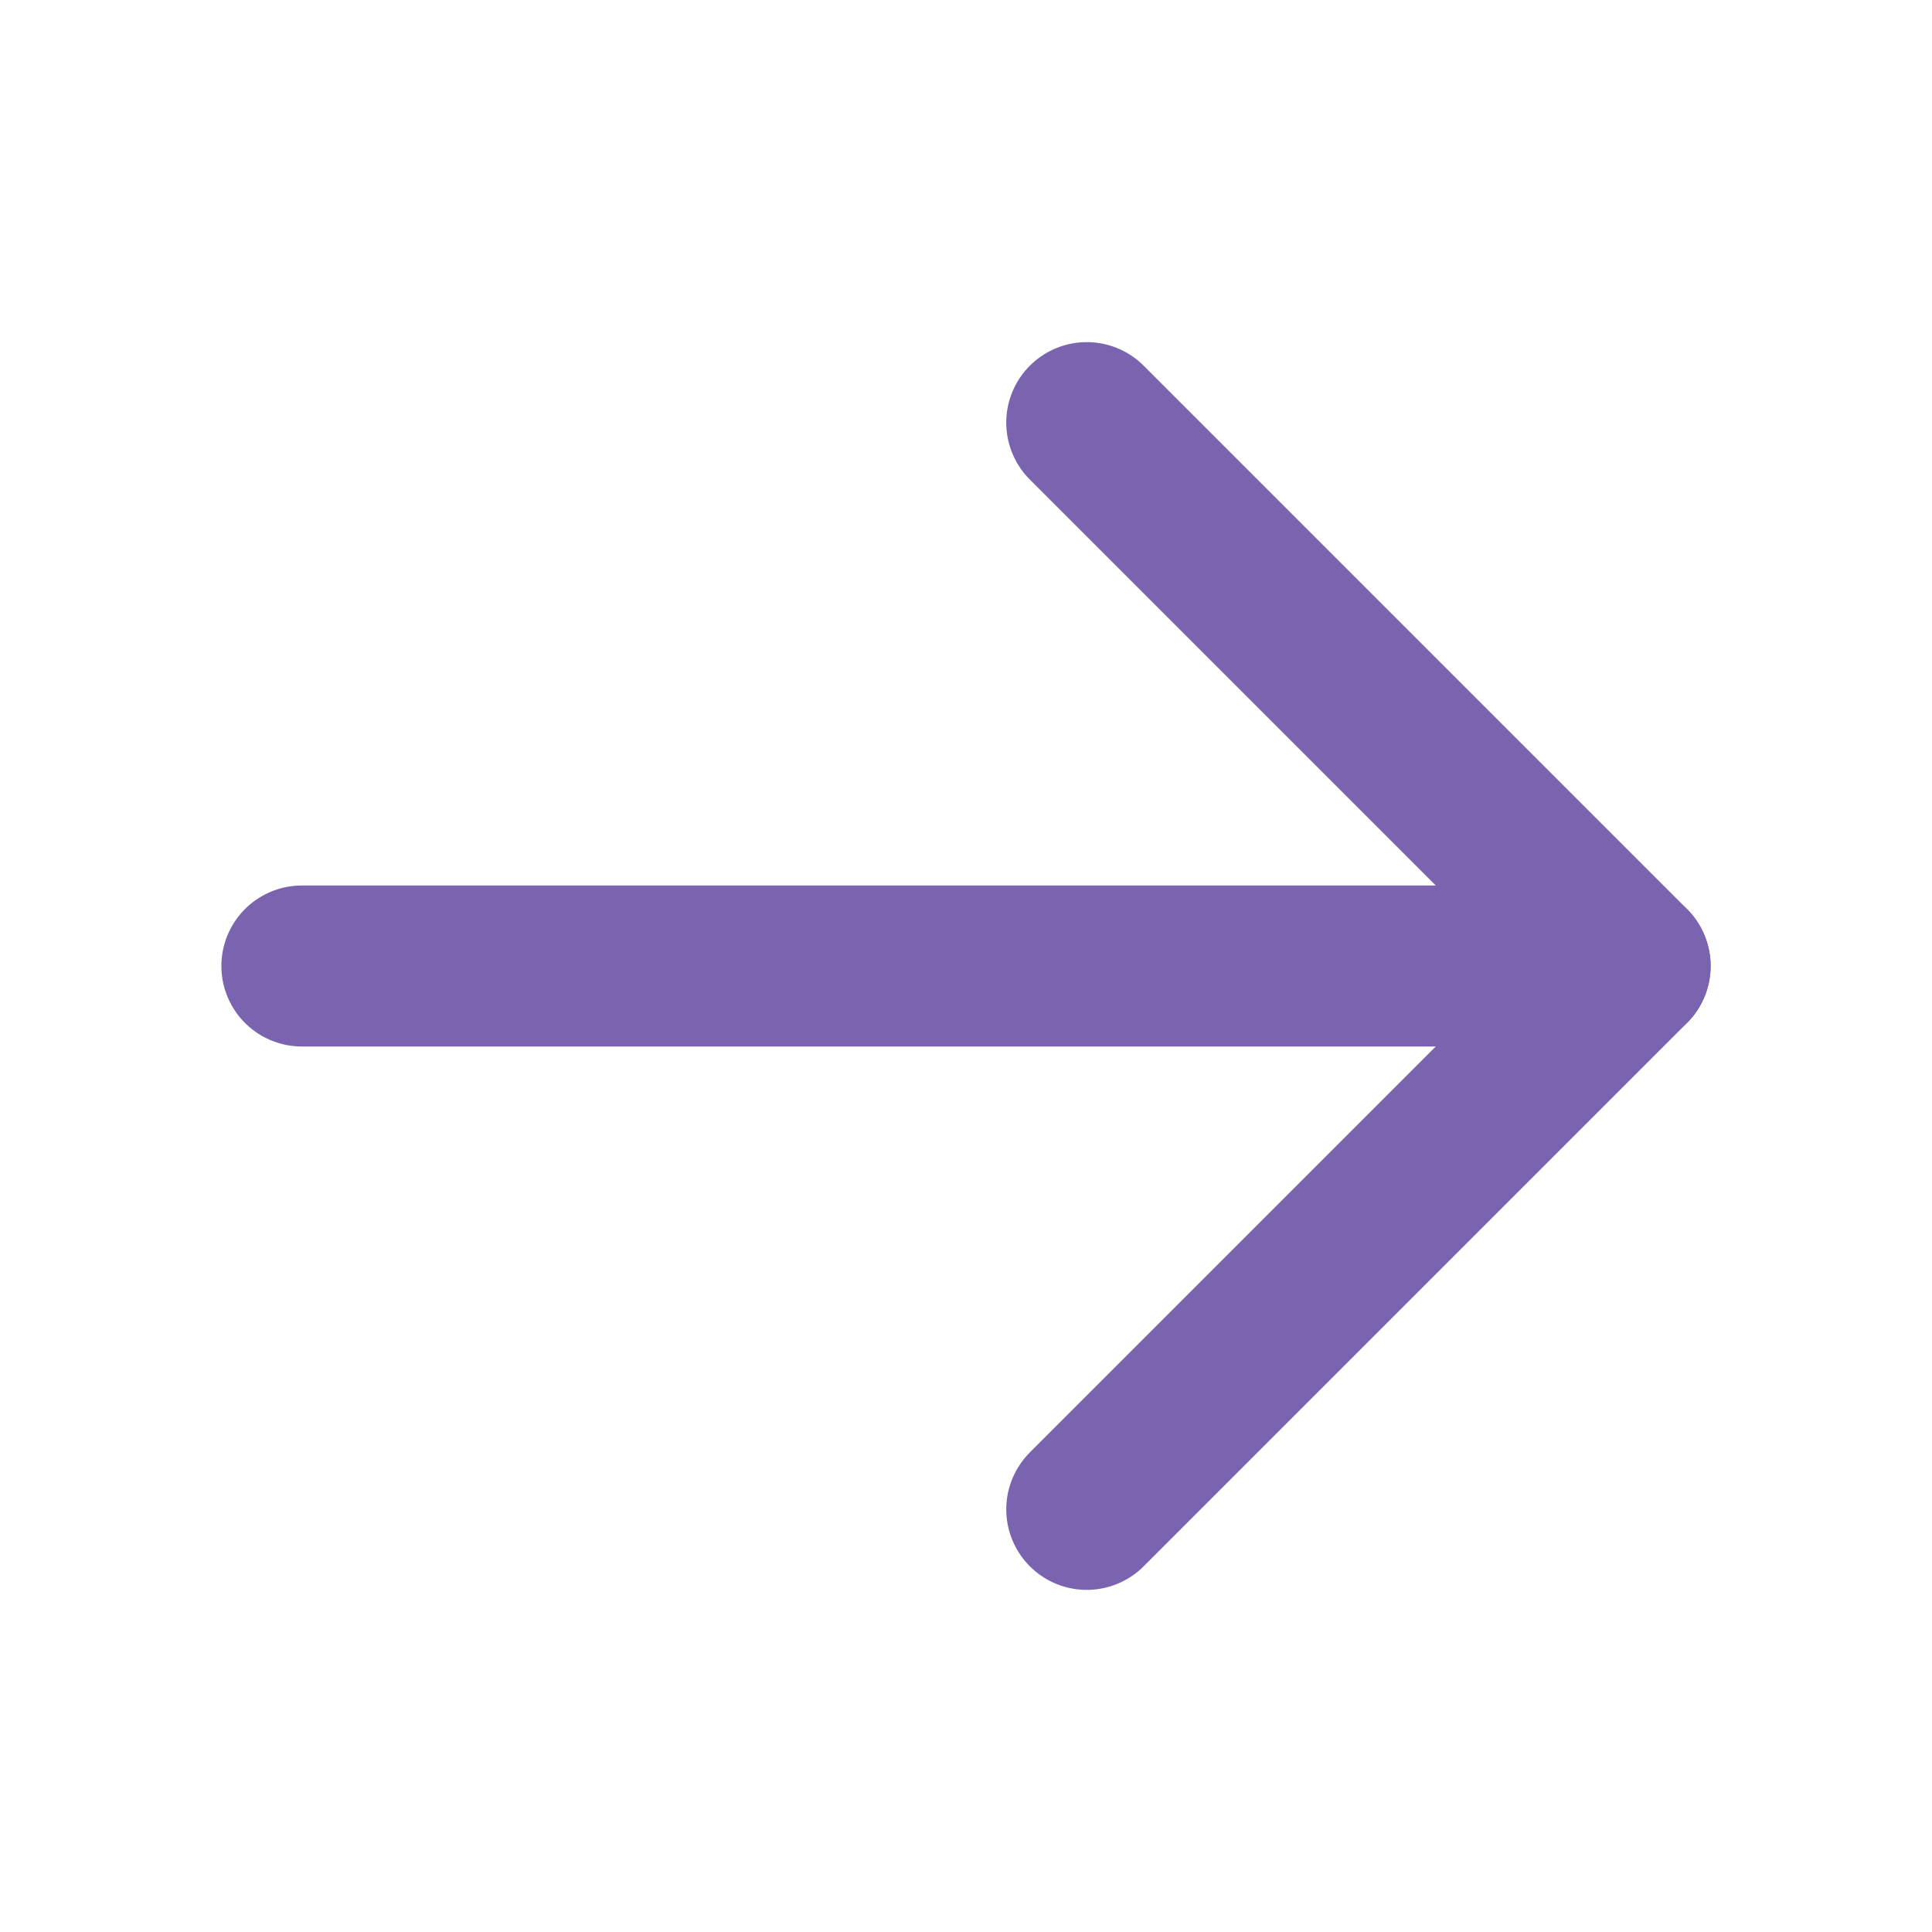
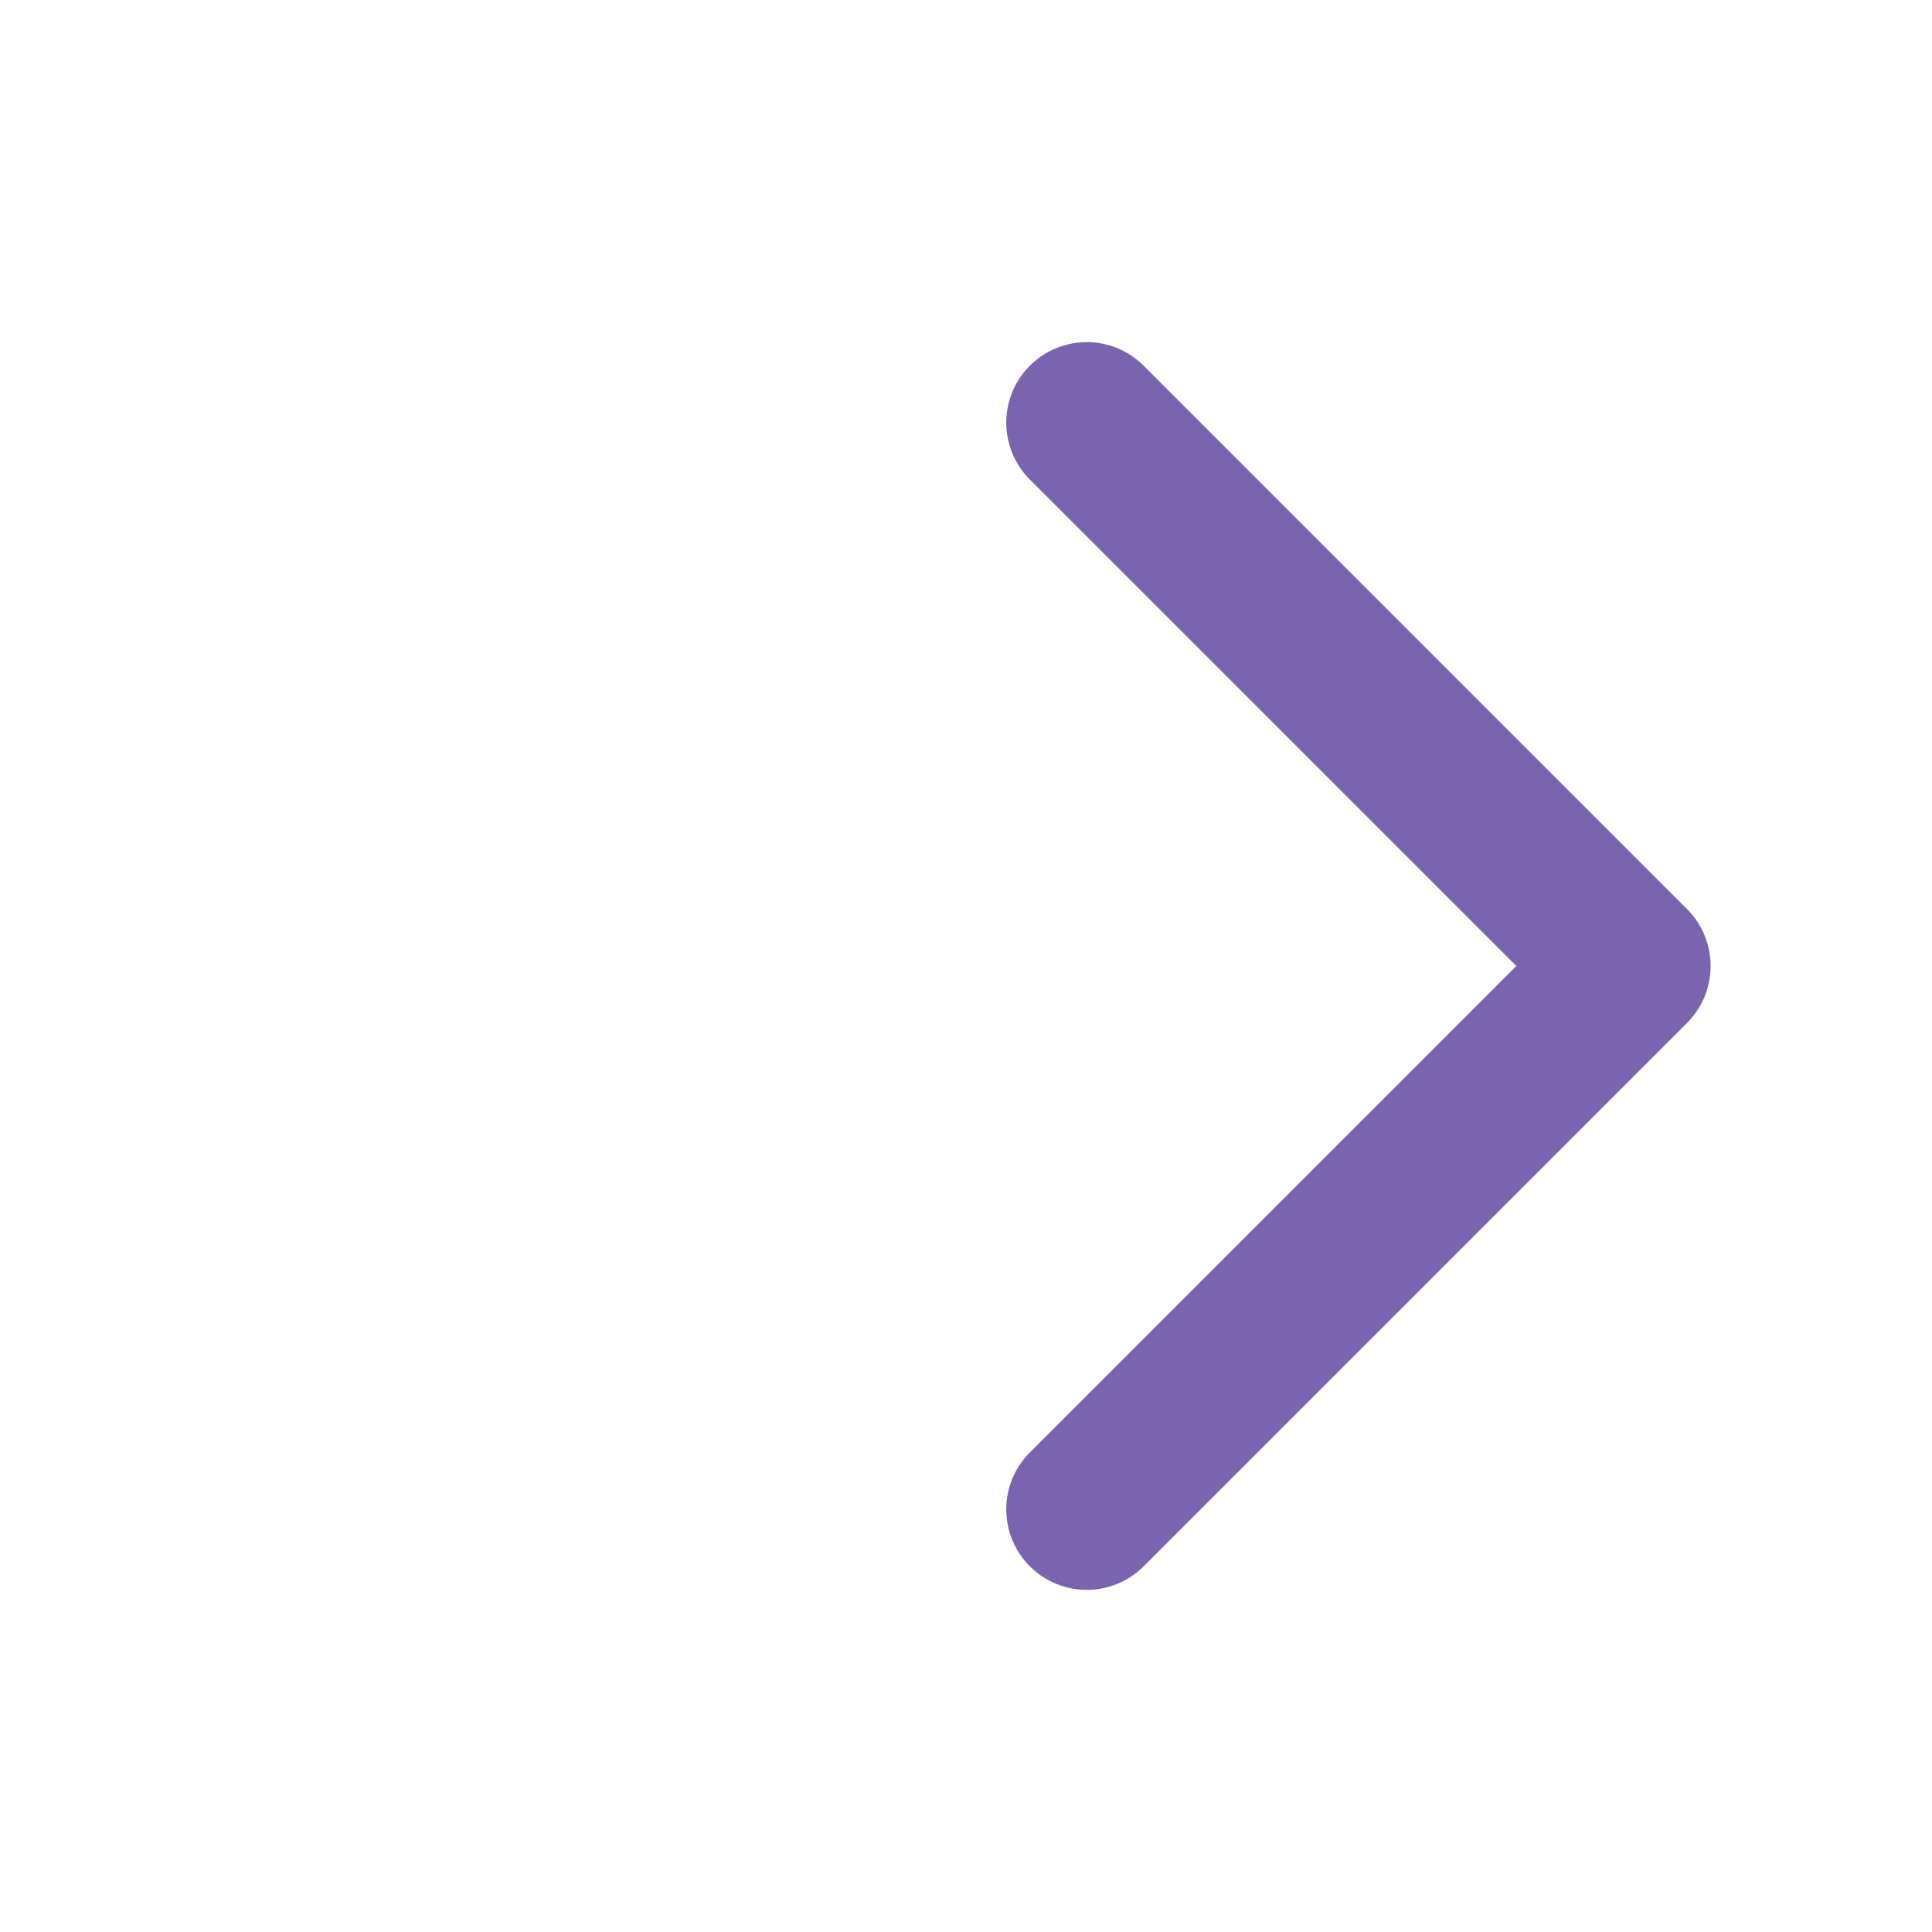
<svg xmlns="http://www.w3.org/2000/svg" width="24" height="24" viewBox="0 0 24 24" fill="none">
  <g opacity="0.8" clip-path="url(#clip0_42_97)">
-     <path d="M3.75 12H20.25" stroke="#5A3D9B" stroke-width="2" stroke-linecap="round" stroke-linejoin="round" />
    <path d="M13.5 5.25L20.25 12L13.5 18.75" stroke="#5A3D9B" stroke-width="2" stroke-linecap="round" stroke-linejoin="round" />
  </g>
  <defs>
    <clipPath id="clip0_42_97">
      <rect width="24" height="24" fill="white" />
    </clipPath>
  </defs>
</svg>